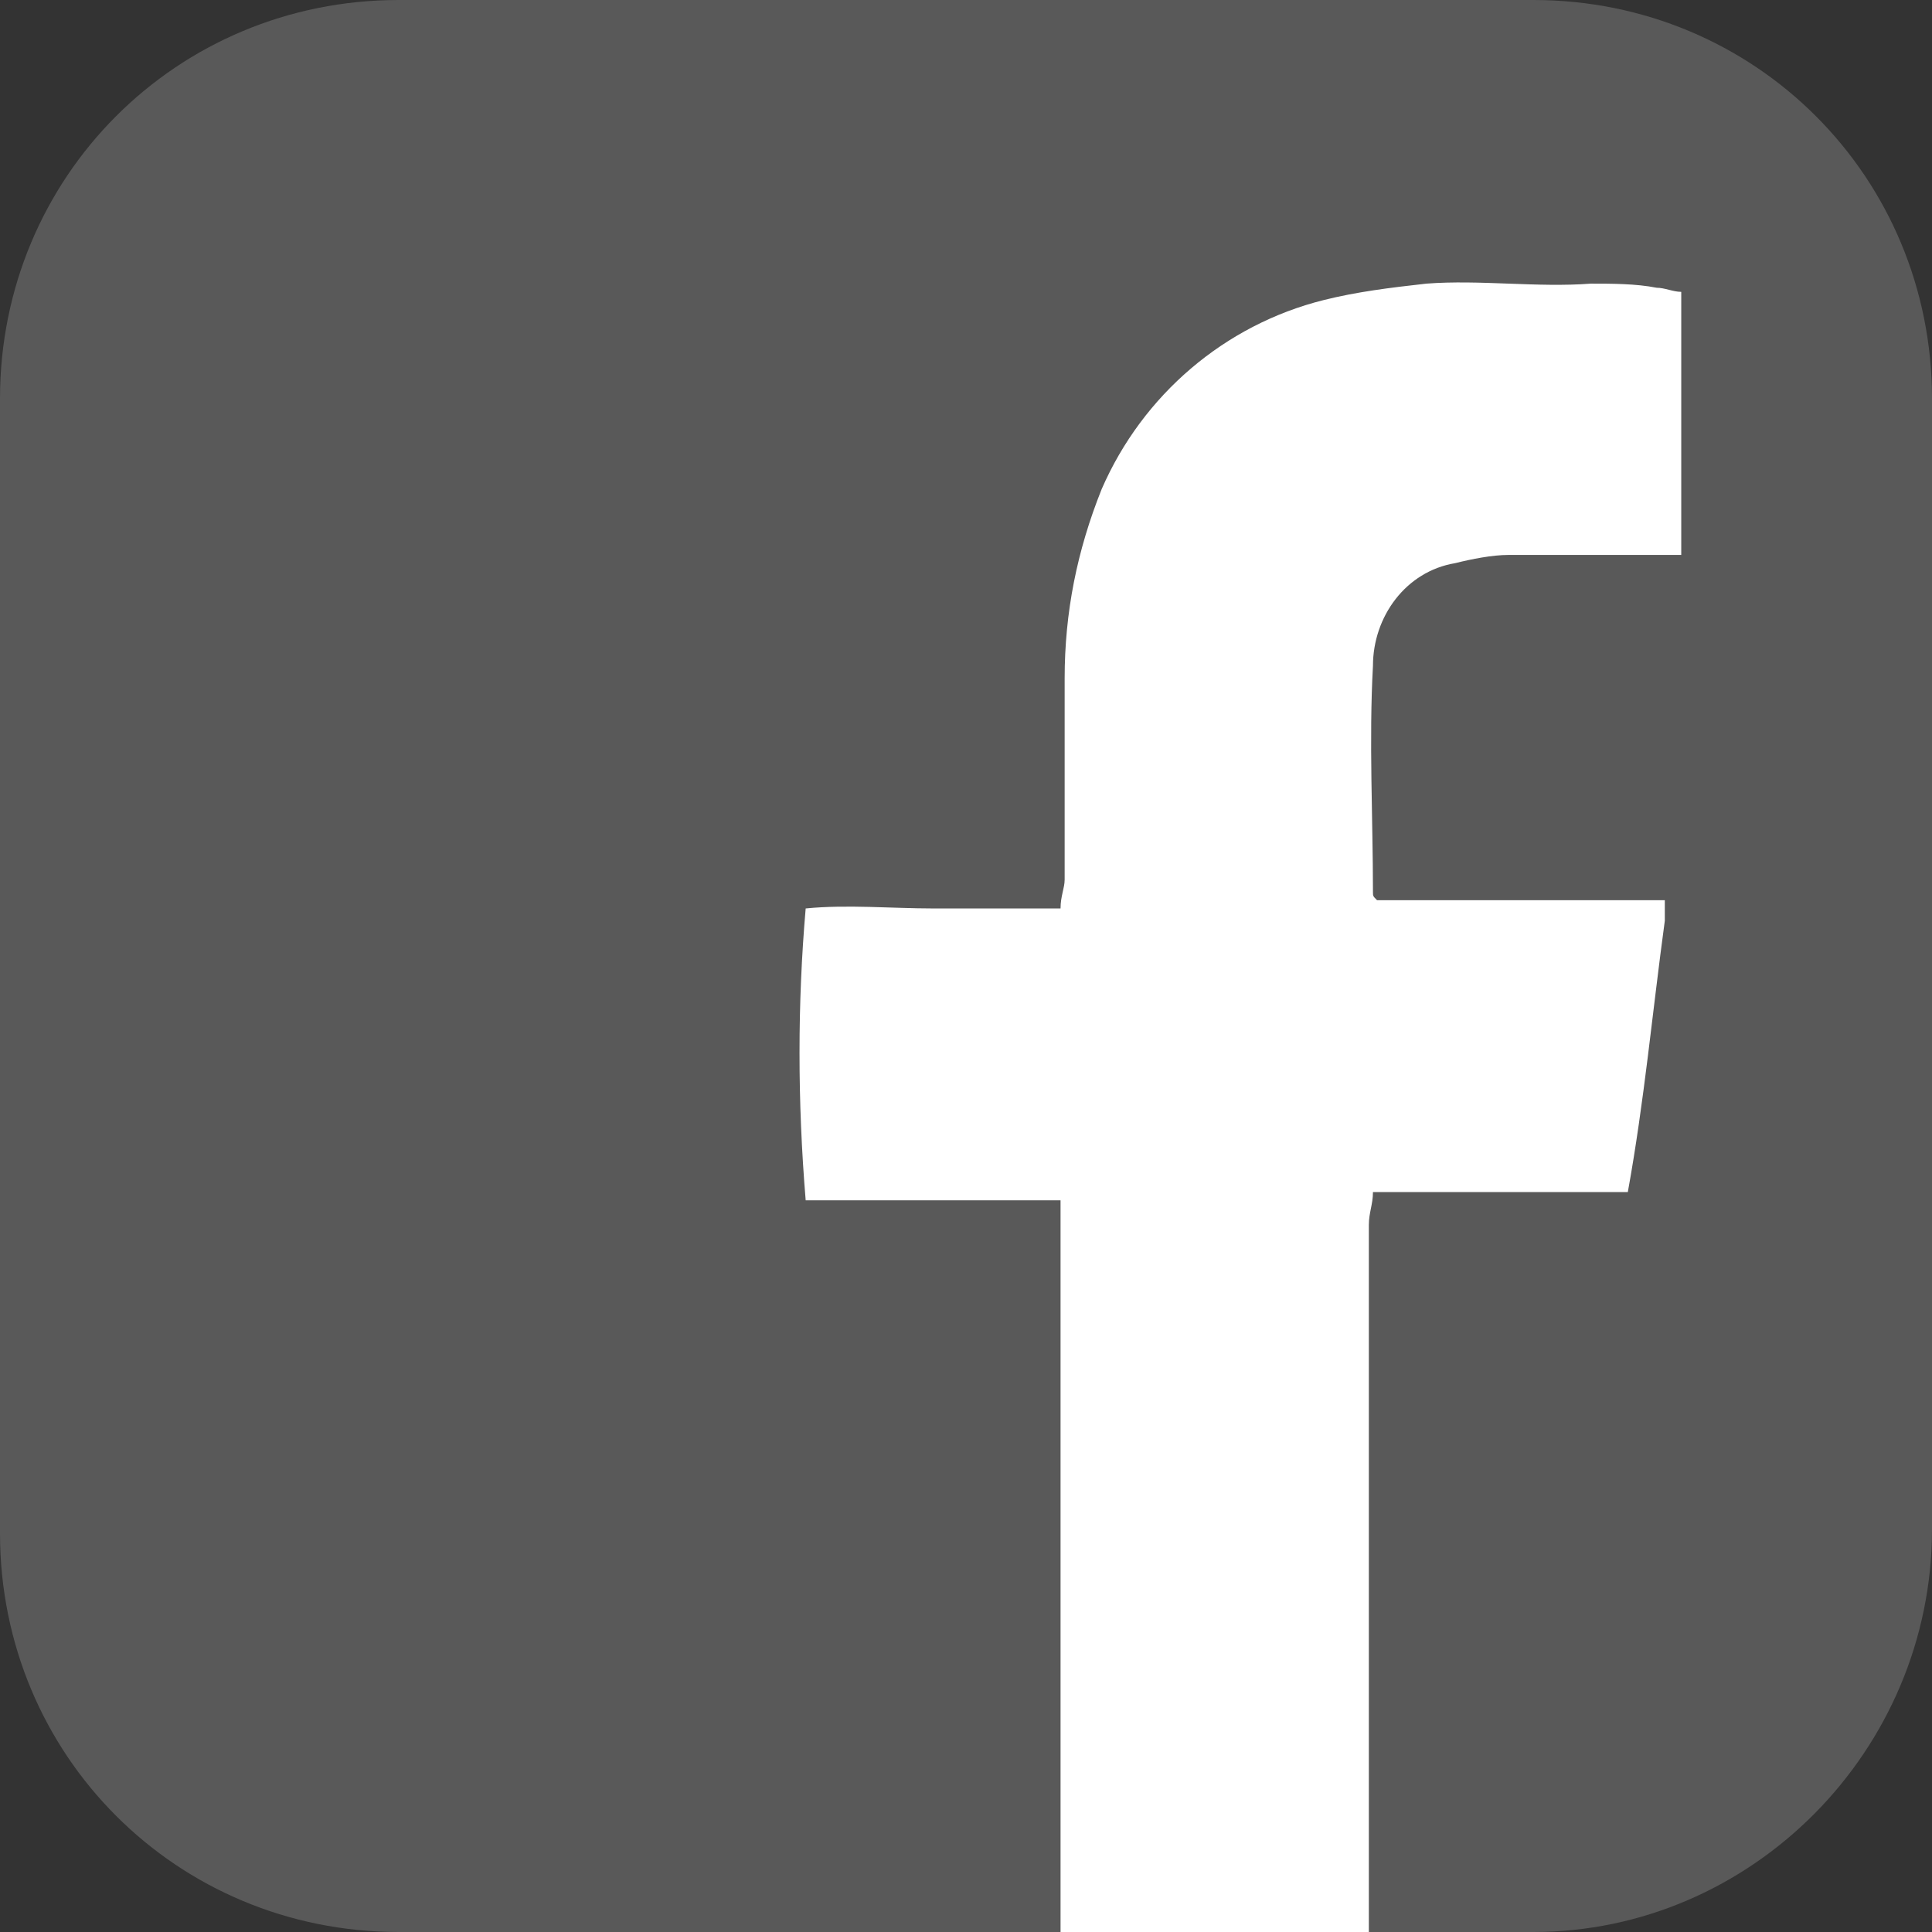
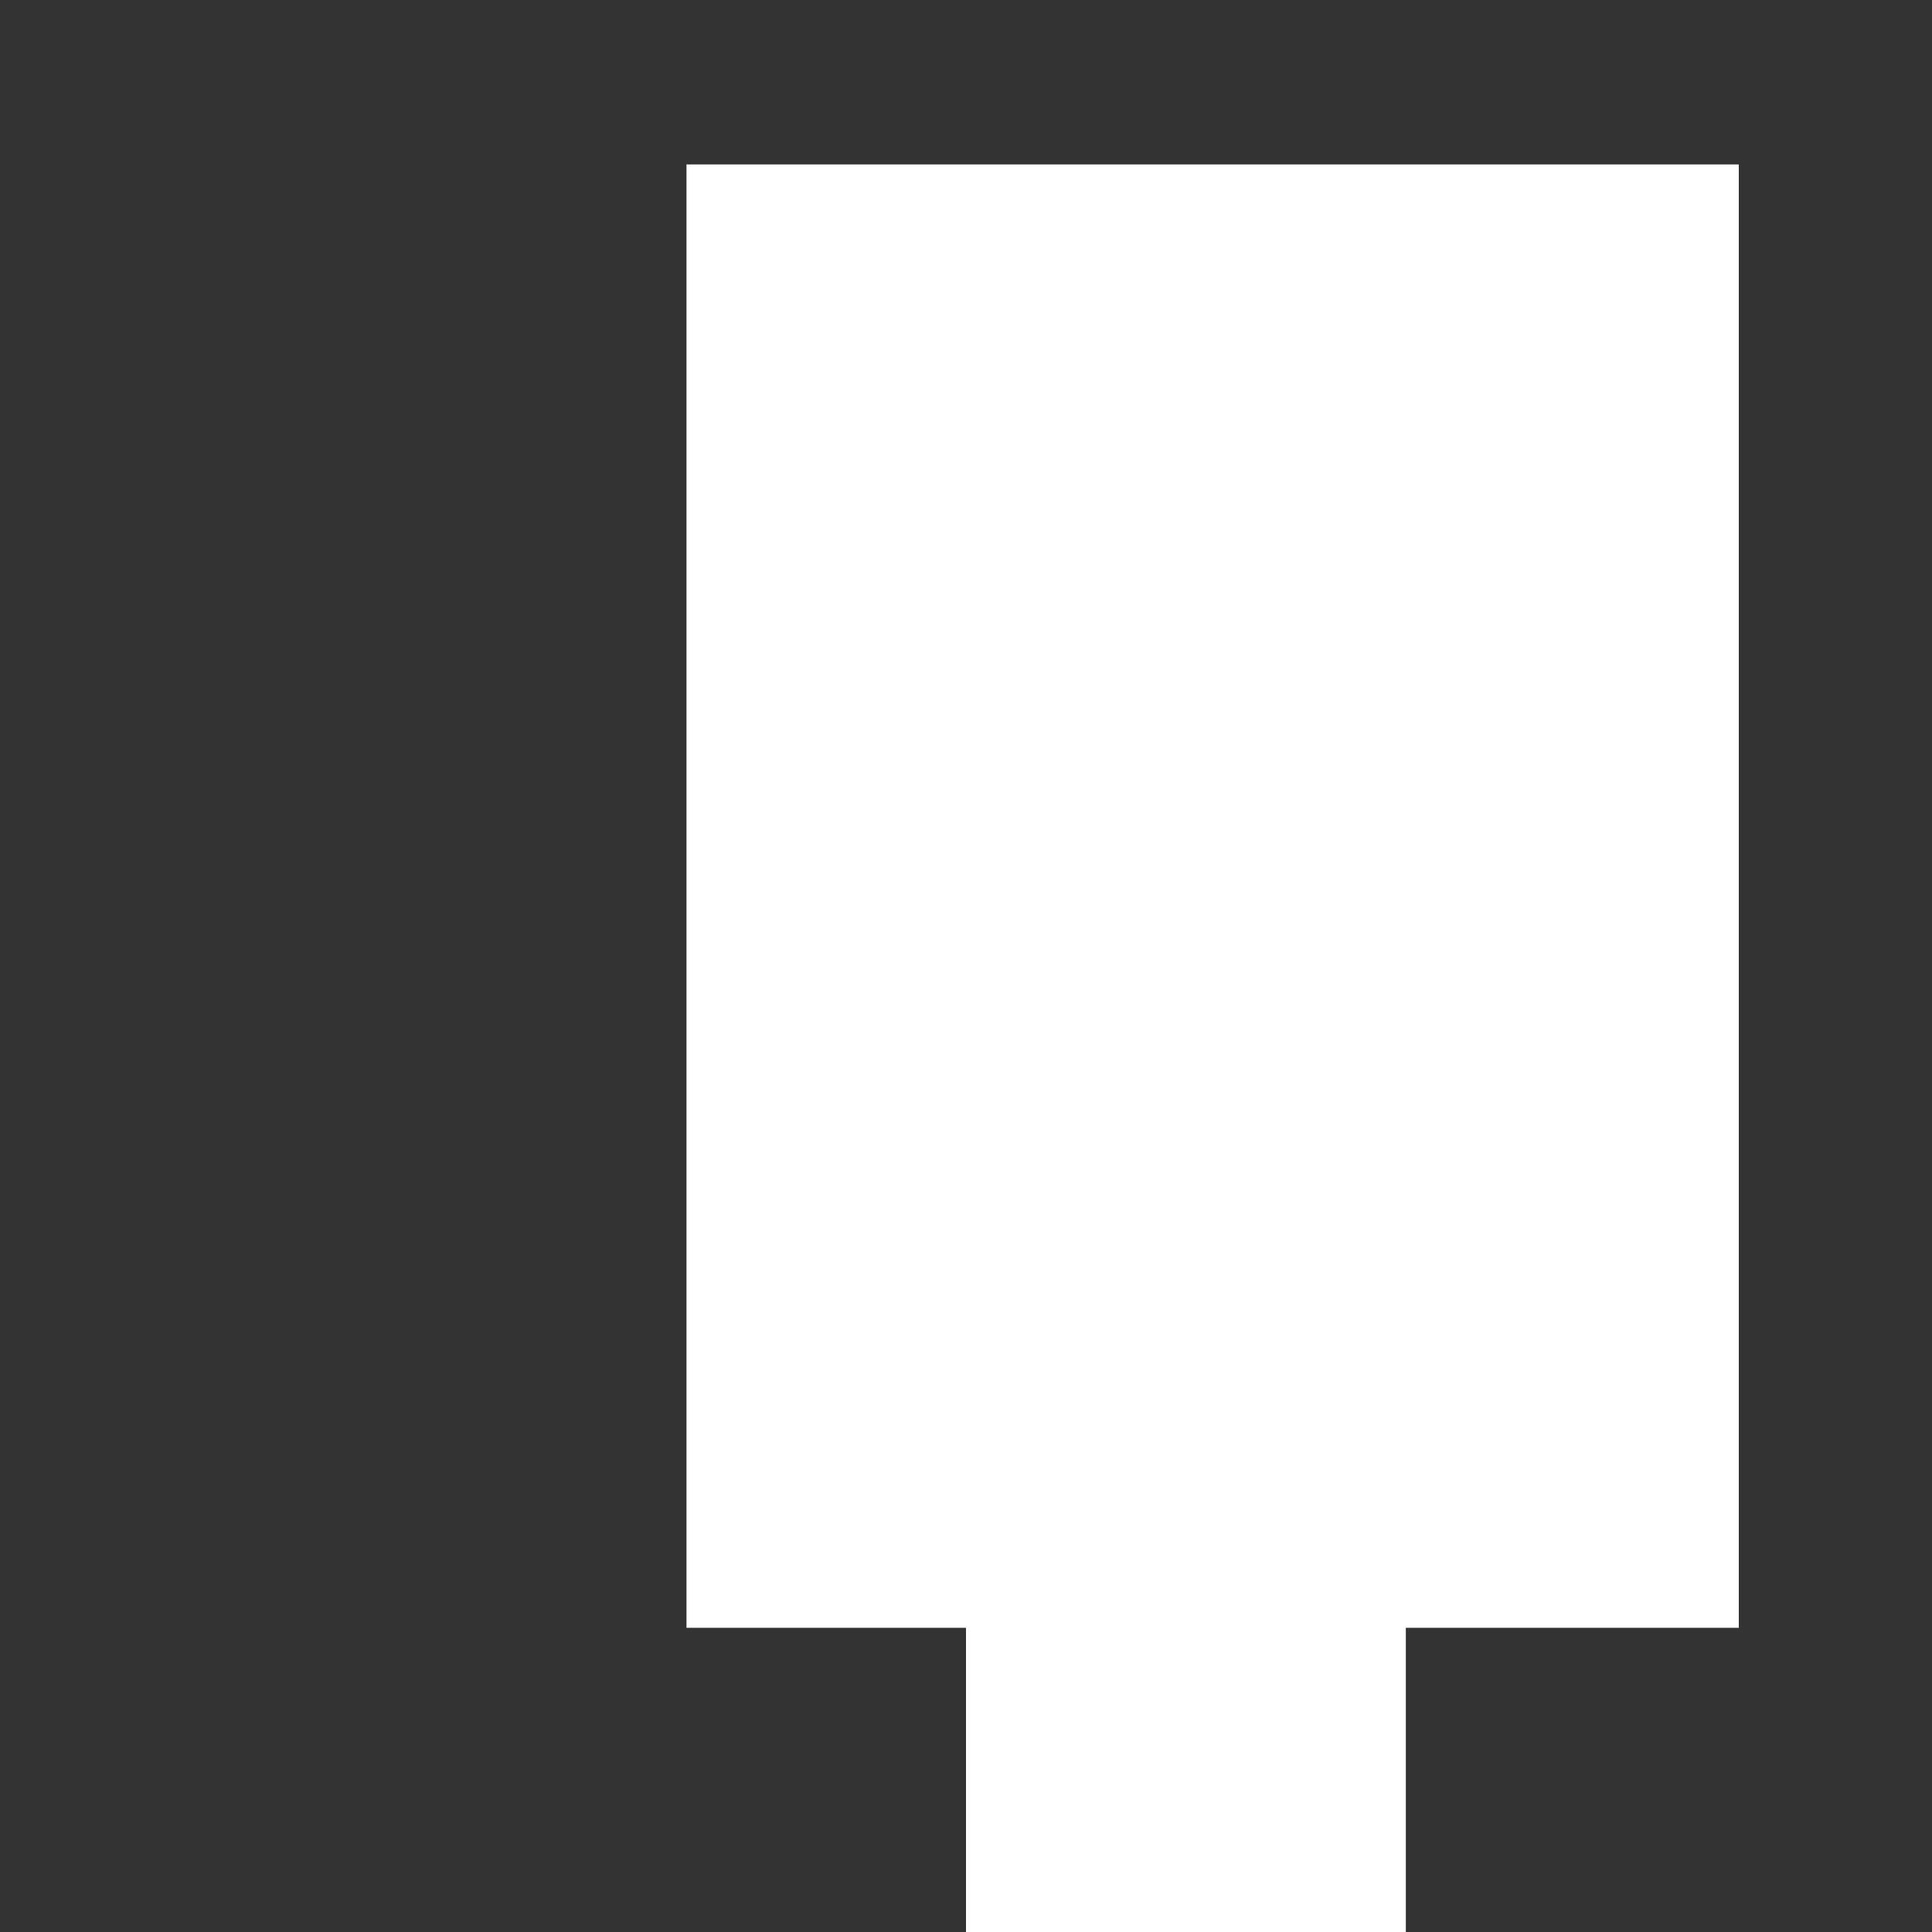
<svg xmlns="http://www.w3.org/2000/svg" version="1.1" id="圖層_1" x="0px" y="0px" viewBox="0 0 47 47" style="enable-background:new 0 0 47 47;" xml:space="preserve">
  <rect x="0" y="0" width="47" height="47" fill="#333333" stroke="none" />
  <style type="text/css">
	.st0{fill:#FFFFFF;}
	.st1{fill:#595959;}
</style>
  <polygon class="st0" points="42.3,4 16.7,4 16.7,39.6 23.5,39.6 23.5,47 34.2,47 34.2,39.6 42.3,39.6 " />
-   <path id="Path_1_1_" class="st1" d="M37.3,0H9.7C4.3,0,0,4.3,0,9.7v27.6C0,42.7,4.3,47,9.7,47h16.1c0-2.9,0-6.2,0-8.9  c0-2.9,0-5.9,0-8.9h-6.2c-0.2-2.4-0.2-4.8,0-7.1c1-0.1,2.1,0,3.1,0s2,0,3.1,0c0-0.3,0.1-0.5,0.1-0.7c0-1.6,0-3.3,0-4.9  s0.3-3.1,0.9-4.6c1-2.3,3-4,5.4-4.6C33,7.1,33.8,7,34.7,6.9c1.3-0.1,2.7,0.1,4,0c0.5,0,1.1,0,1.6,0.1c0.2,0,0.4,0.1,0.6,0.1v6.4  c-0.2,0-0.4,0-0.6,0c-1.2,0-2.4,0-3.6,0c-0.4,0-0.9,0.1-1.3,0.2c-1.2,0.2-2,1.3-2,2.5c-0.1,1.8,0,3.7,0,5.5c0,0.1,0,0.1,0.1,0.2  c0.2,0,0.4,0,0.6,0c1.9,0,3.8,0,5.7,0h0.7c0,0.2,0,0.4,0,0.5c-0.3,2.2-0.5,4.4-0.9,6.6h-6.2c0,0.3-0.1,0.5-0.1,0.8  c0,4.4,0,8.9,0,13.3c0,1.1,0,2.2,0,3.2c0,0.1,0,0.4,0,0.7h4c5.3,0,9.7-4.4,9.7-9.8V9.7C47,4.3,42.7,0,37.3,0z" />
</svg>